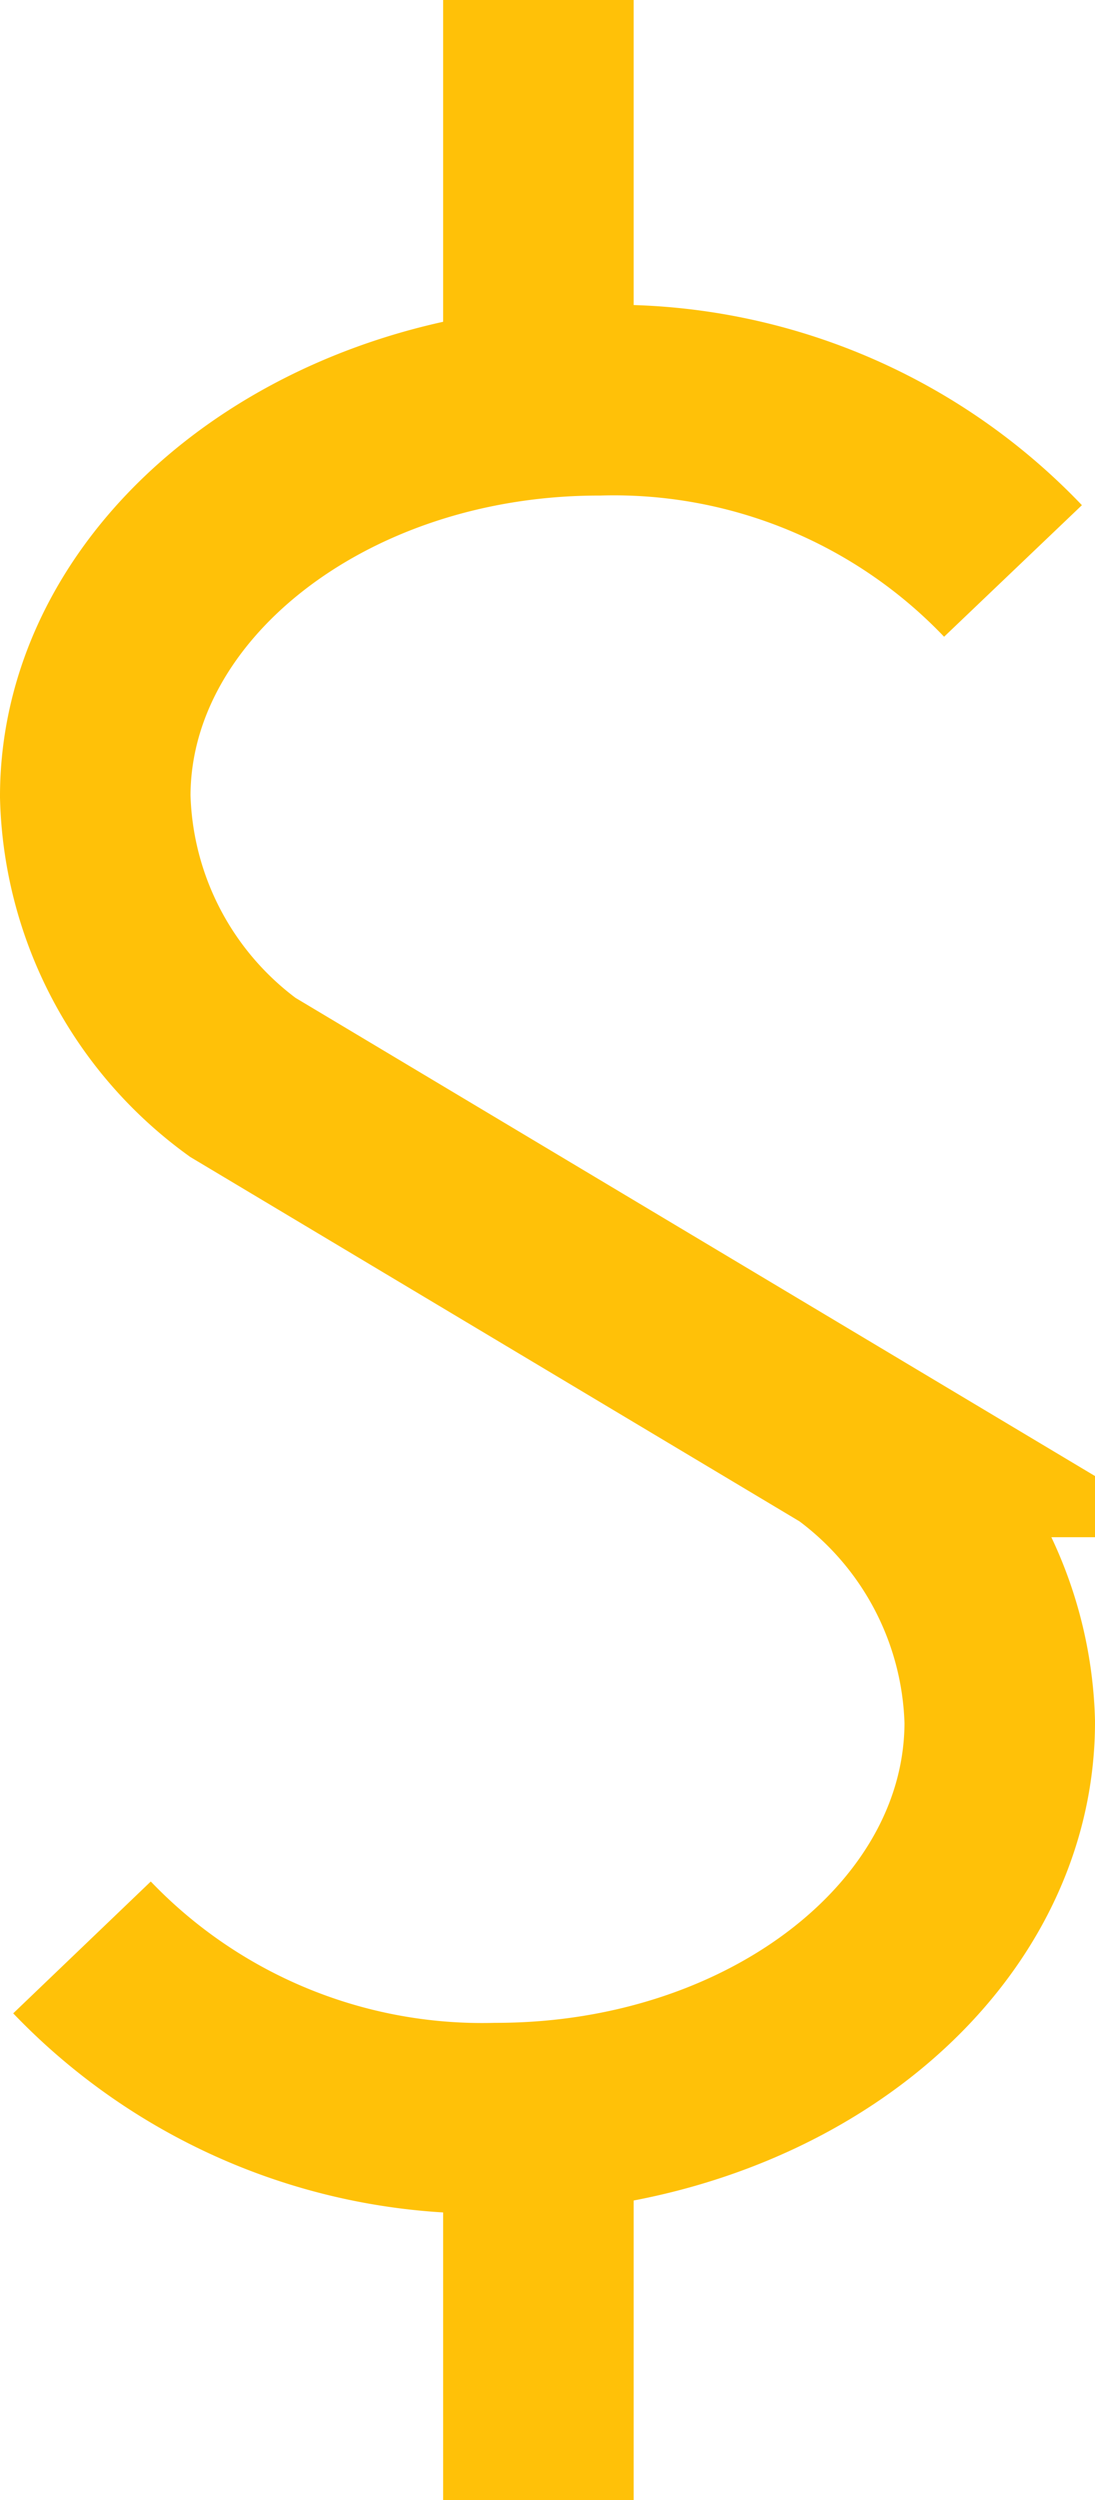
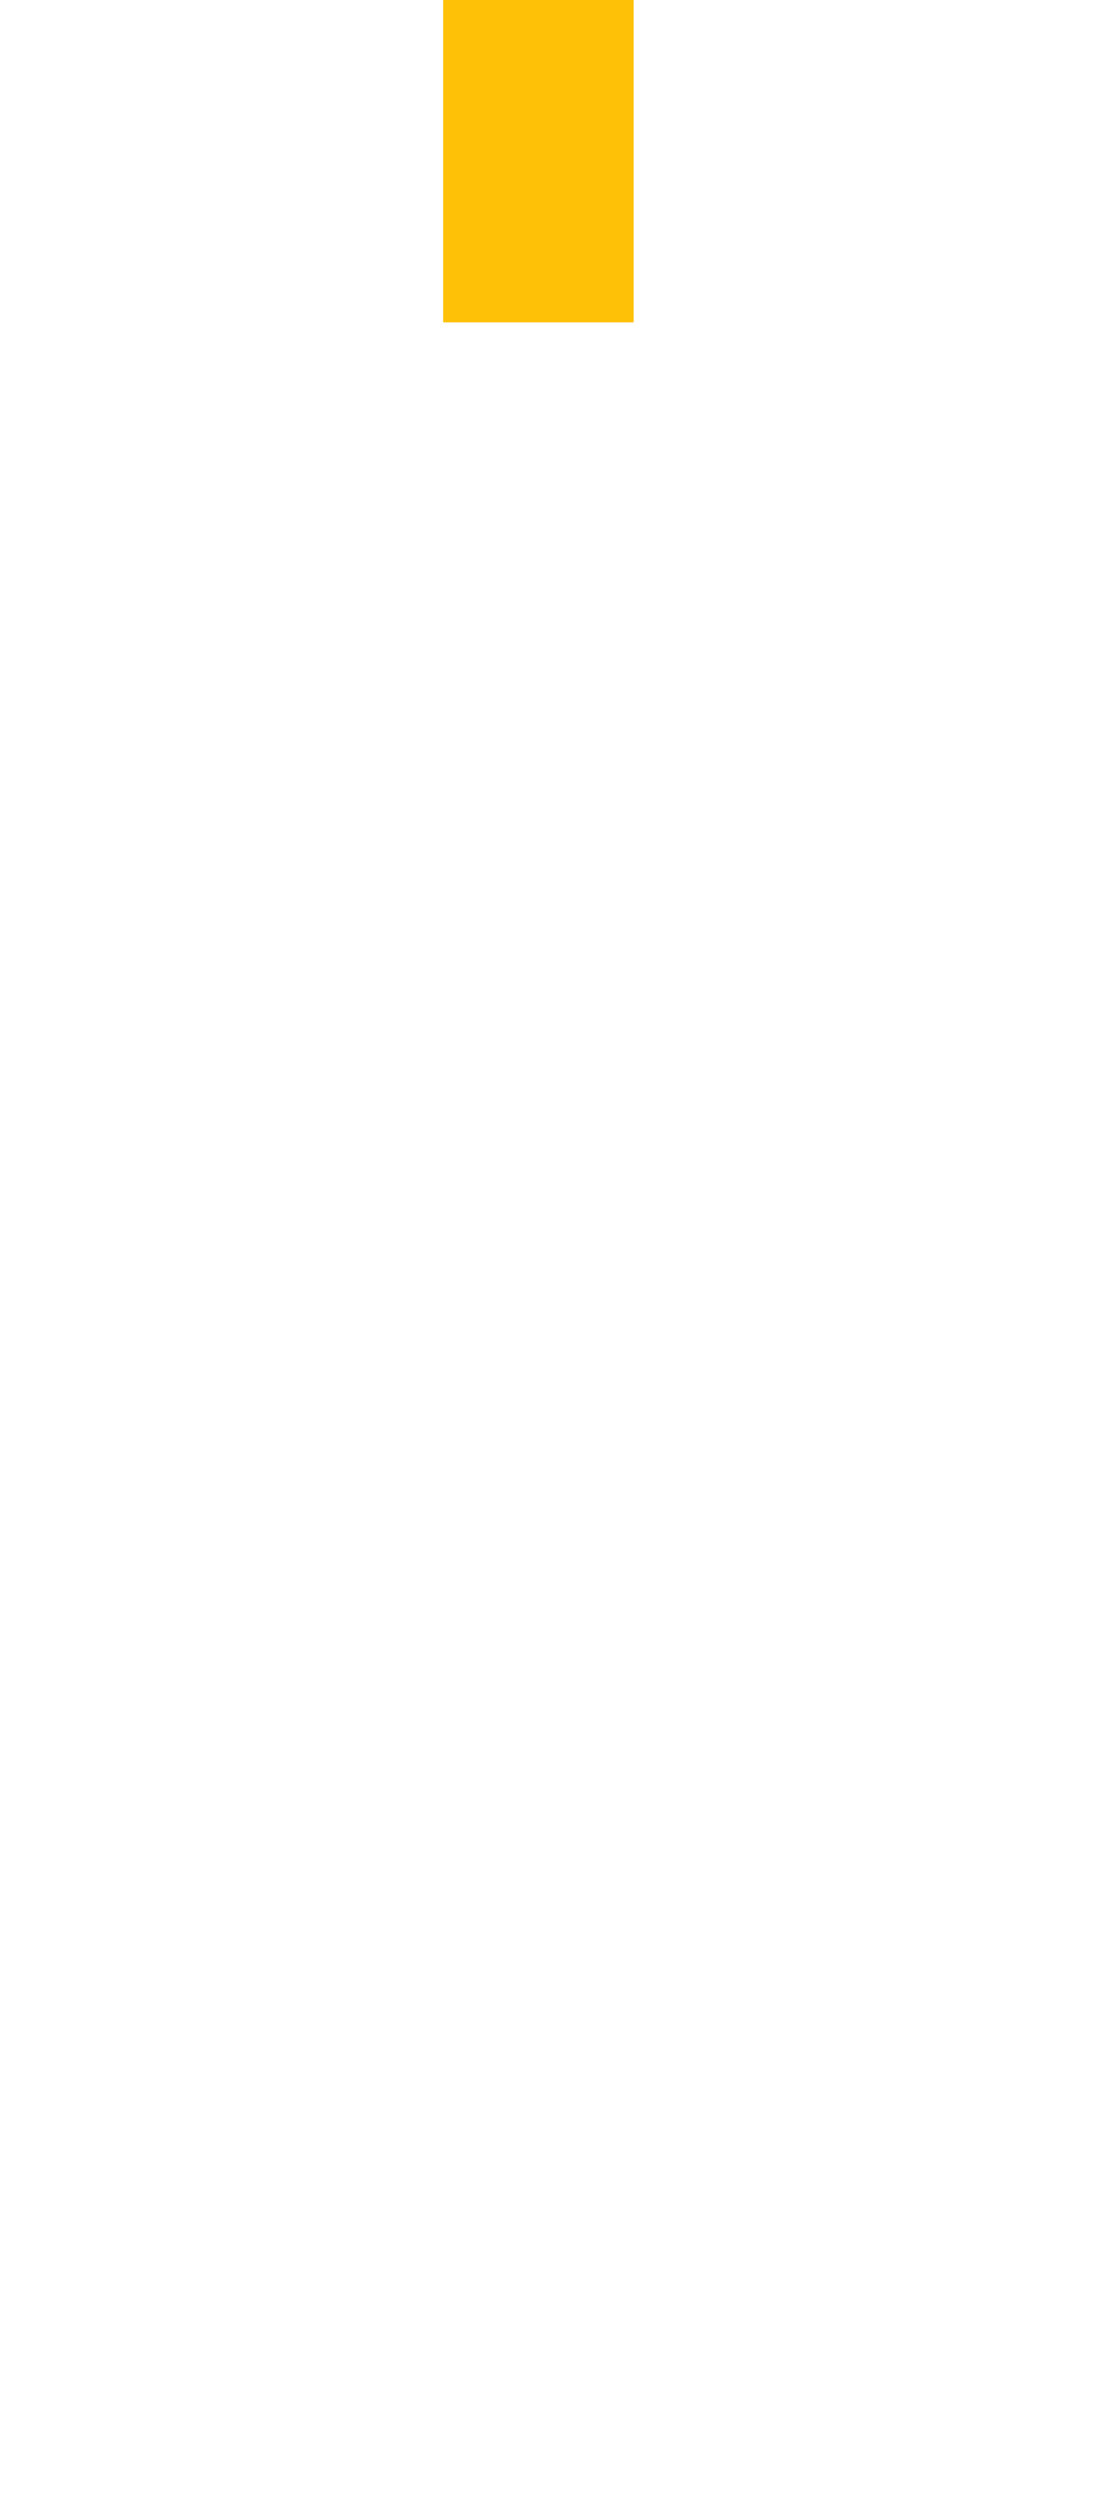
<svg xmlns="http://www.w3.org/2000/svg" viewBox="0 0 13.22 30.17">
  <defs>
    <style>.e6a65831-1da5-4a0f-934f-cc476778e3d3{fill:none;stroke:#ffc108;stroke-miterlimit:10;stroke-width:2.3px;}</style>
  </defs>
  <title>NIMIQ</title>
  <g id="b2640981-be17-4345-92bb-0a1f32d8de4d" data-name="Calque 2">
    <g id="e8ba4870-363e-4f23-b52d-362ab27d7a7d" data-name="Line">
      <g id="beed8b16-6255-42a8-99d5-c94401b06477" data-name="NIMIQ">
-         <path class="e6a65831-1da5-4a0f-934f-cc476778e3d3" d="M12.23,6.89a6.66,6.66,0,0,0-5-2.06C3.87,4.83,1.15,7,1.15,9.61A4.33,4.33,0,0,0,2.93,13l7.36,4.4a4.32,4.32,0,0,1,1.78,3.38c0,2.64-2.72,4.78-6.08,4.78a6.69,6.69,0,0,1-5-2.06" />
        <line class="e6a65831-1da5-4a0f-934f-cc476778e3d3" x1="6.5" y1="3.89" x2="6.5" />
-         <line class="e6a65831-1da5-4a0f-934f-cc476778e3d3" x1="6.5" y1="30.17" x2="6.5" y2="26.27" />
      </g>
    </g>
  </g>
</svg>